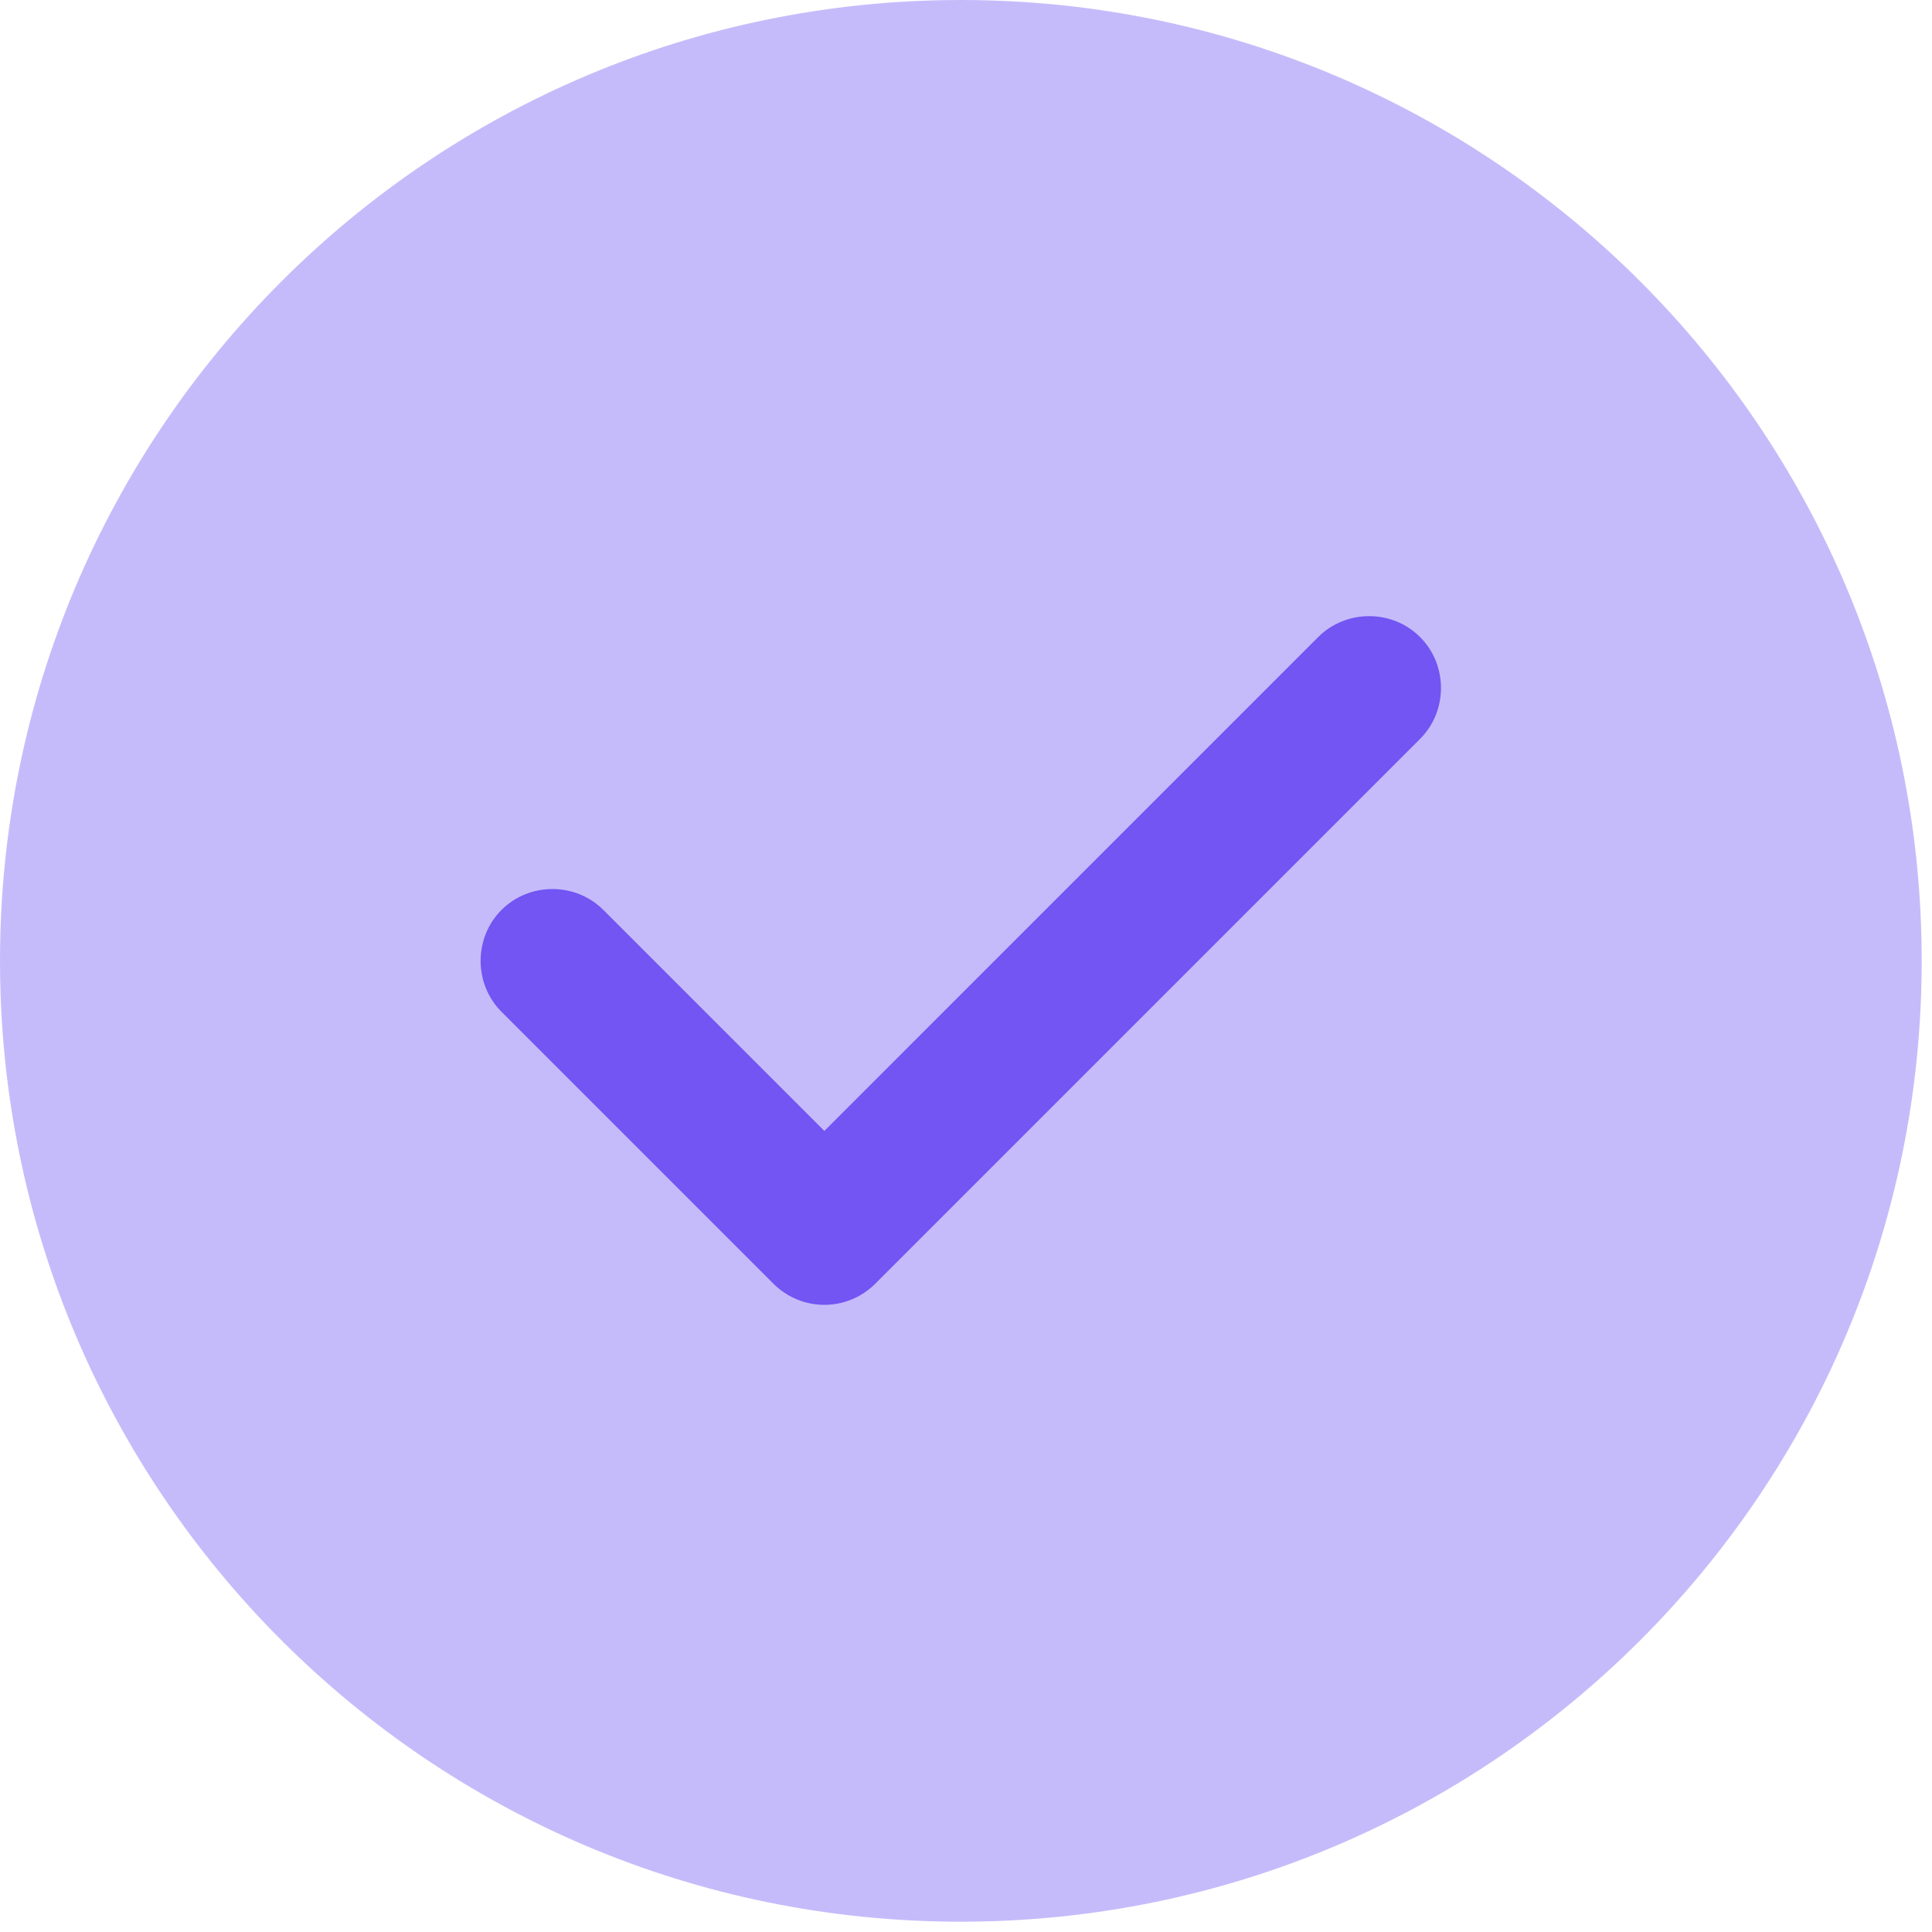
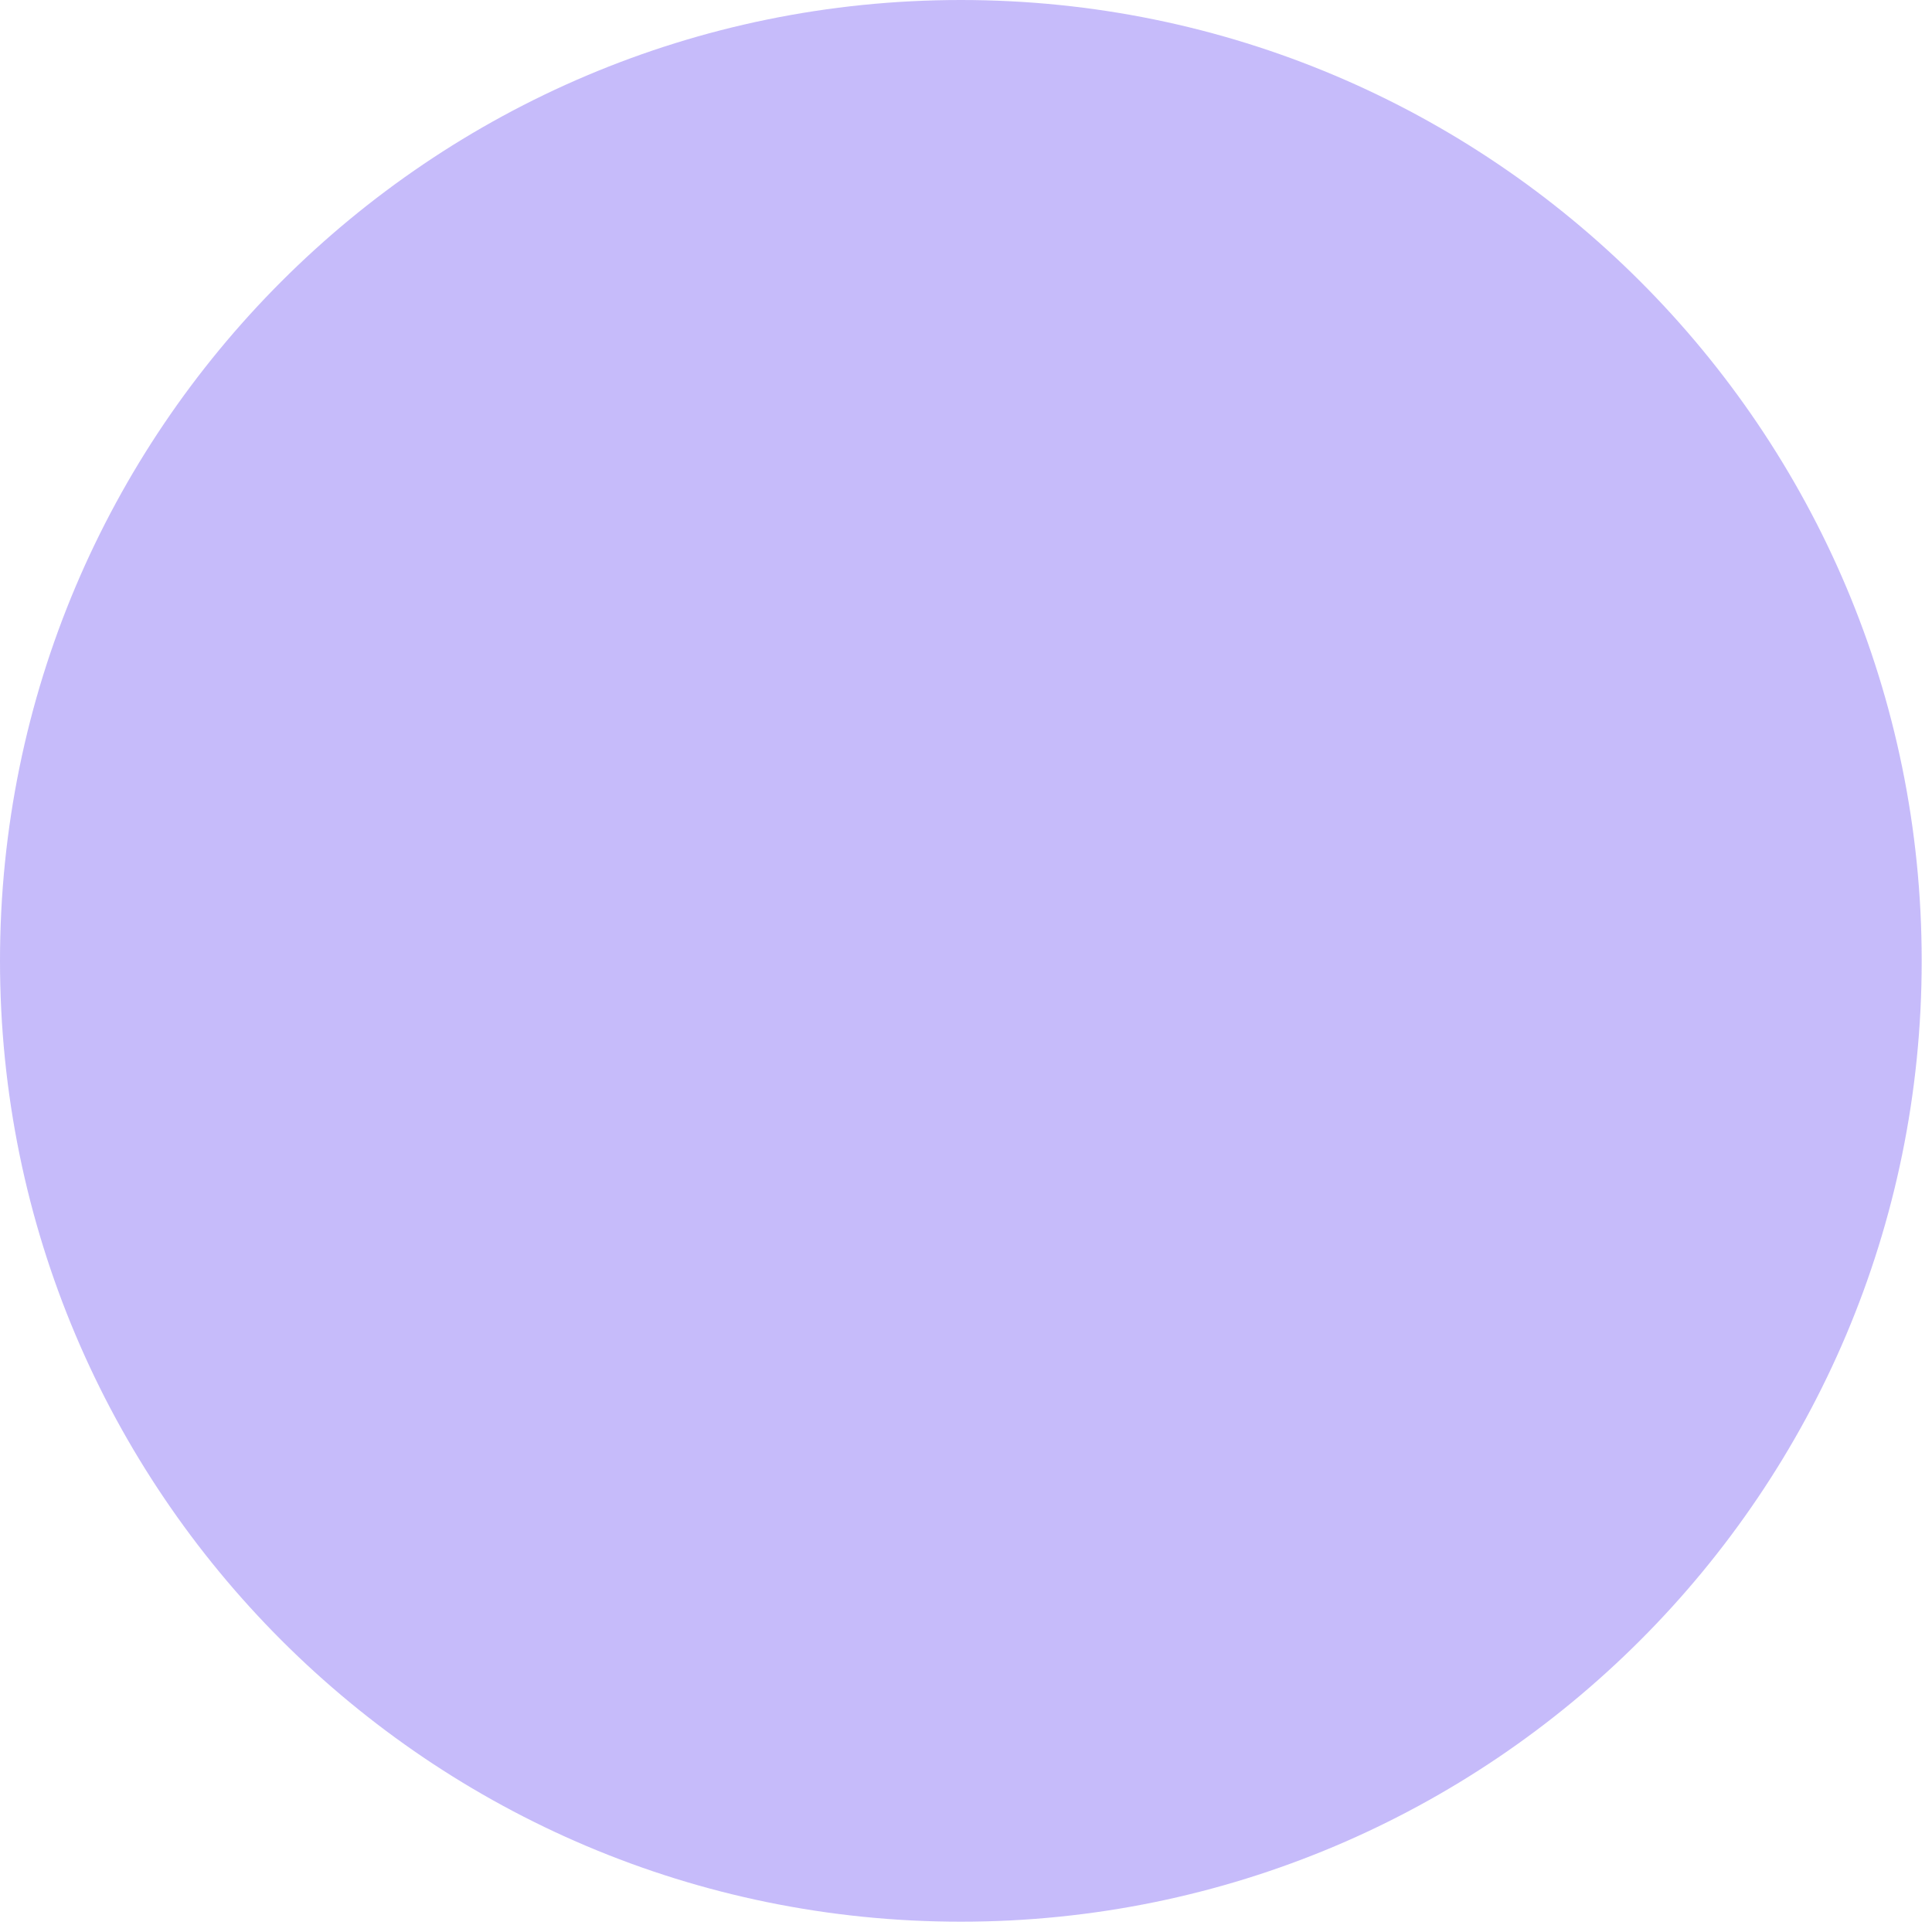
<svg xmlns="http://www.w3.org/2000/svg" width="90" height="90" viewBox="0 0 90 90" fill="none">
  <path opacity="0.4" d="M44.76 89.52C69.48 89.52 89.52 69.48 89.52 44.76C89.52 20.04 69.48 0 44.76 0C20.04 0 0 20.04 0 44.76C0 69.48 20.04 89.52 44.76 89.52Z" fill="#7255F3" />
-   <path d="M38.402 60.785C37.507 60.785 36.656 60.426 36.029 59.8L23.362 47.133C22.064 45.835 22.064 43.686 23.362 42.388C24.66 41.09 26.809 41.09 28.107 42.388L38.402 52.683L61.408 29.676C62.706 28.378 64.855 28.378 66.153 29.676C67.451 30.974 67.451 33.123 66.153 34.421L40.774 59.8C40.147 60.426 39.297 60.785 38.402 60.785Z" fill="#7255F3" />
</svg>